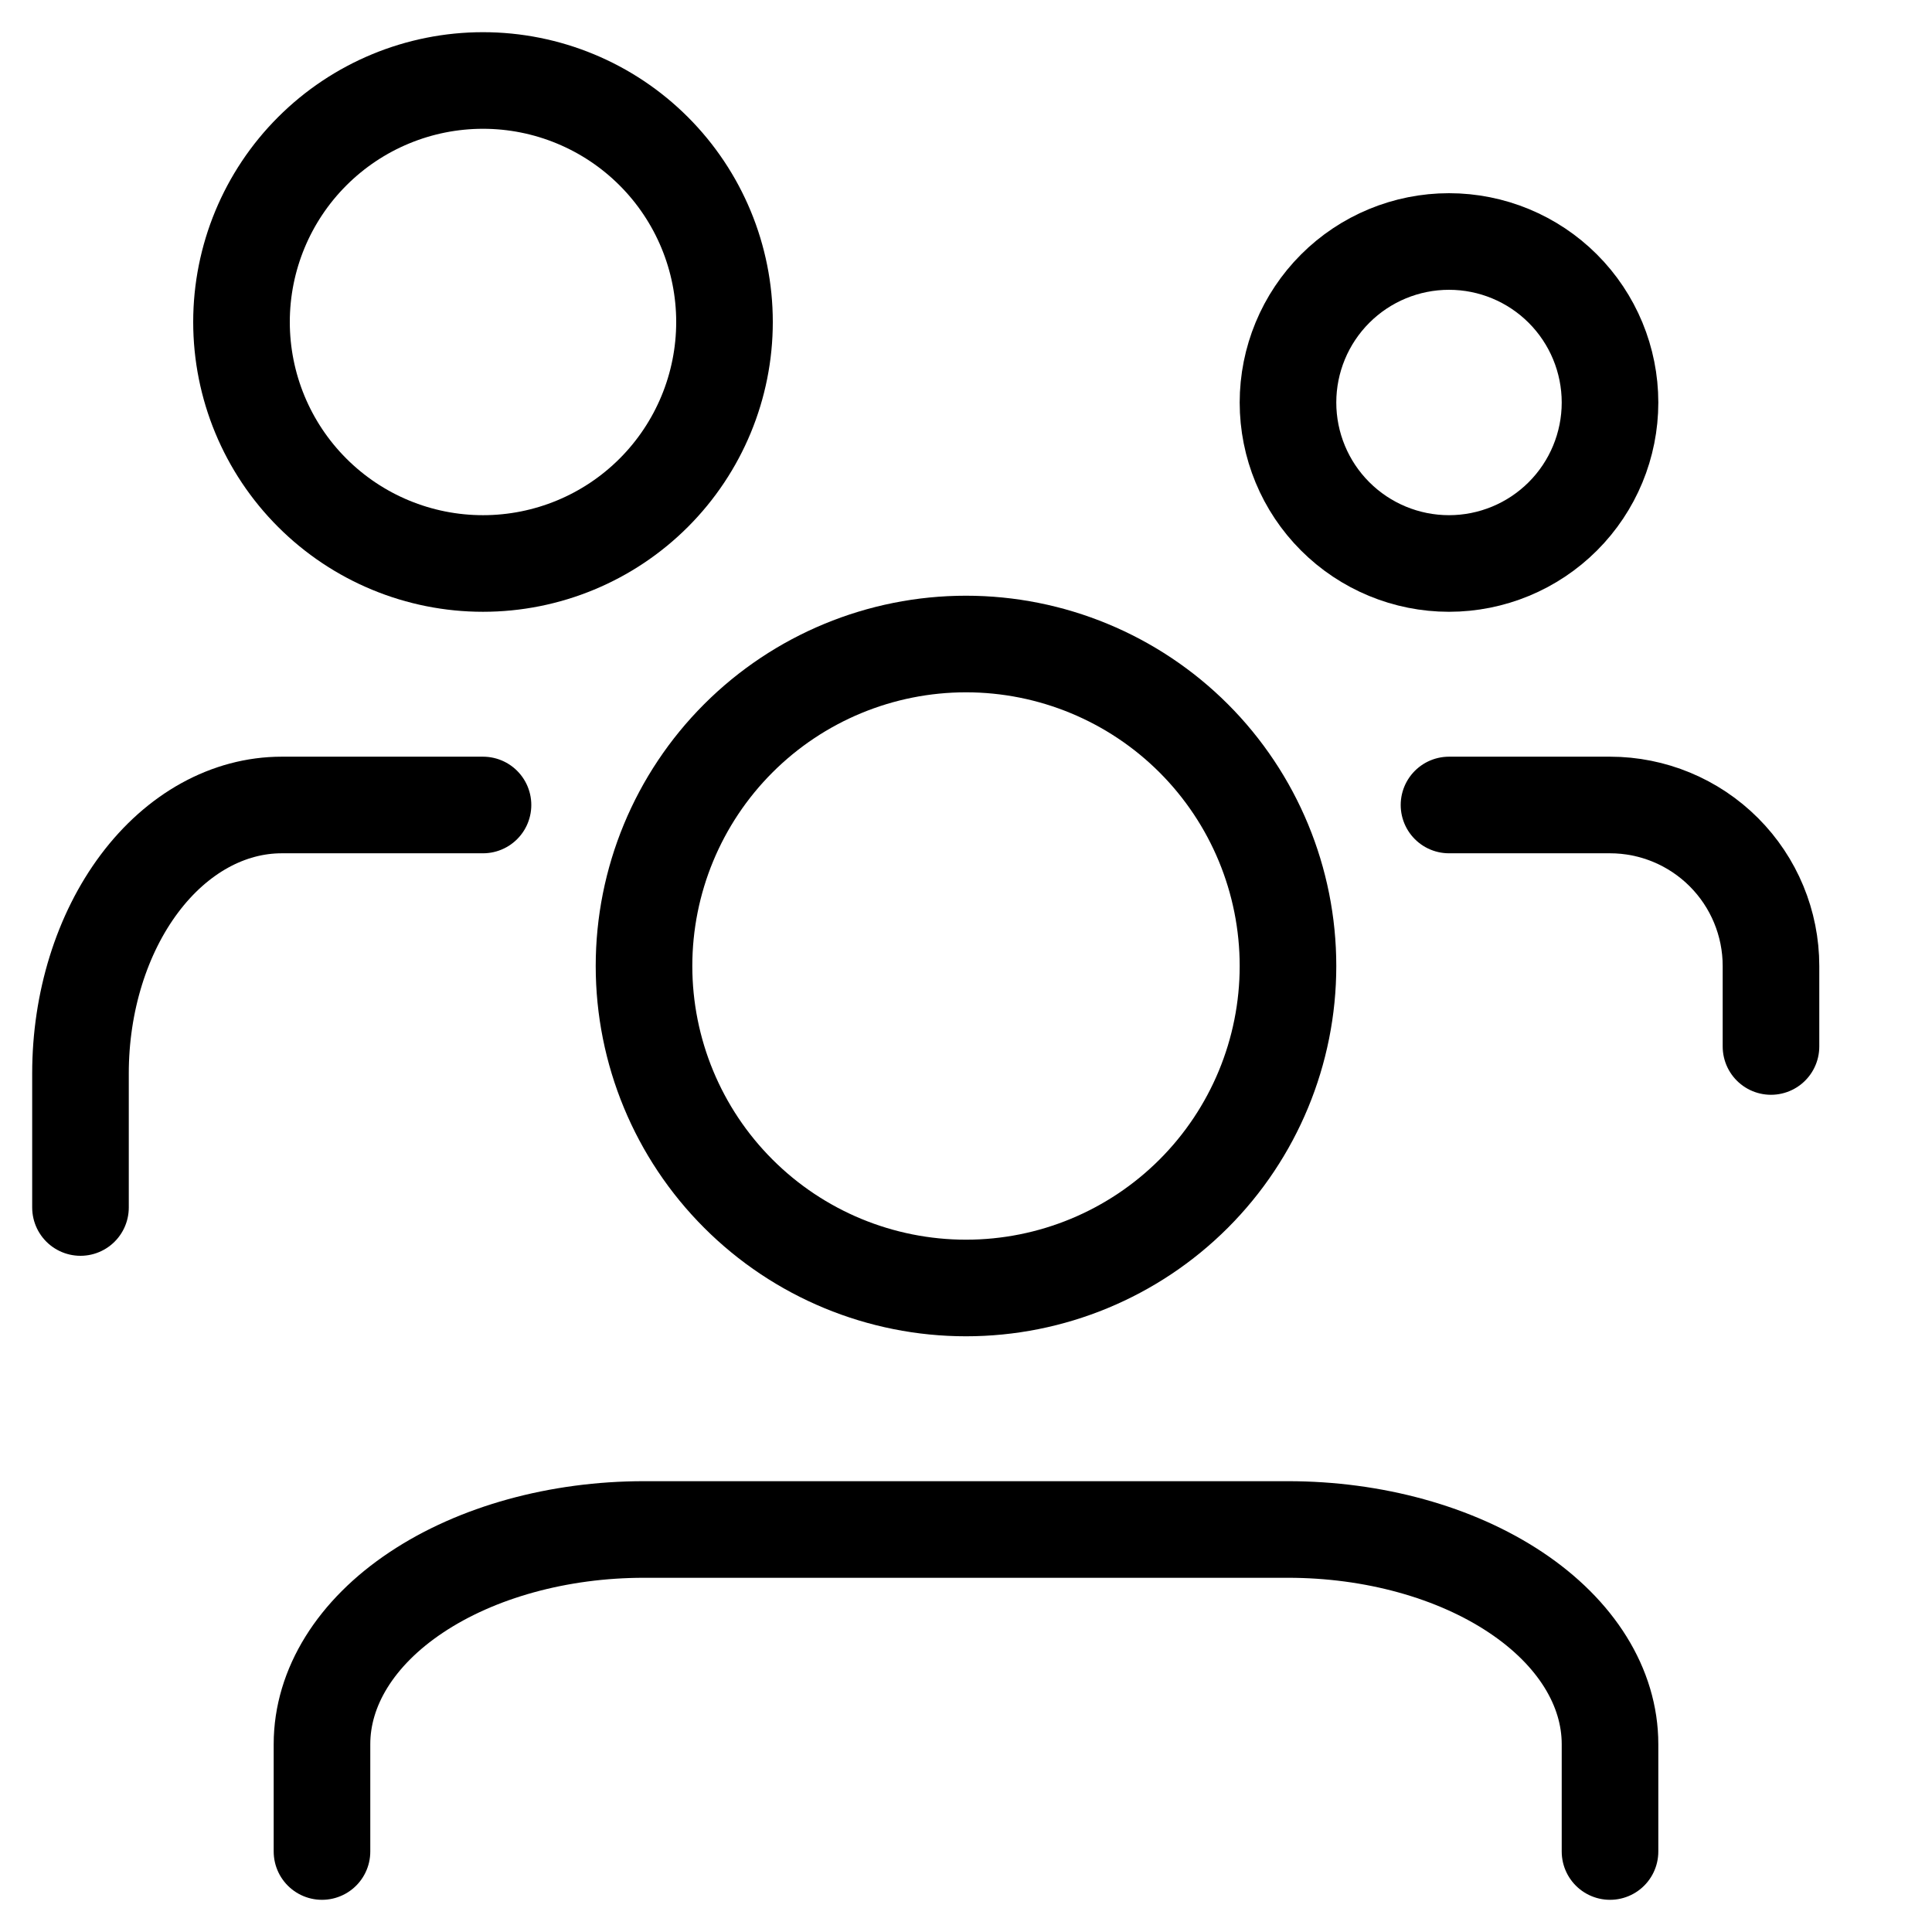
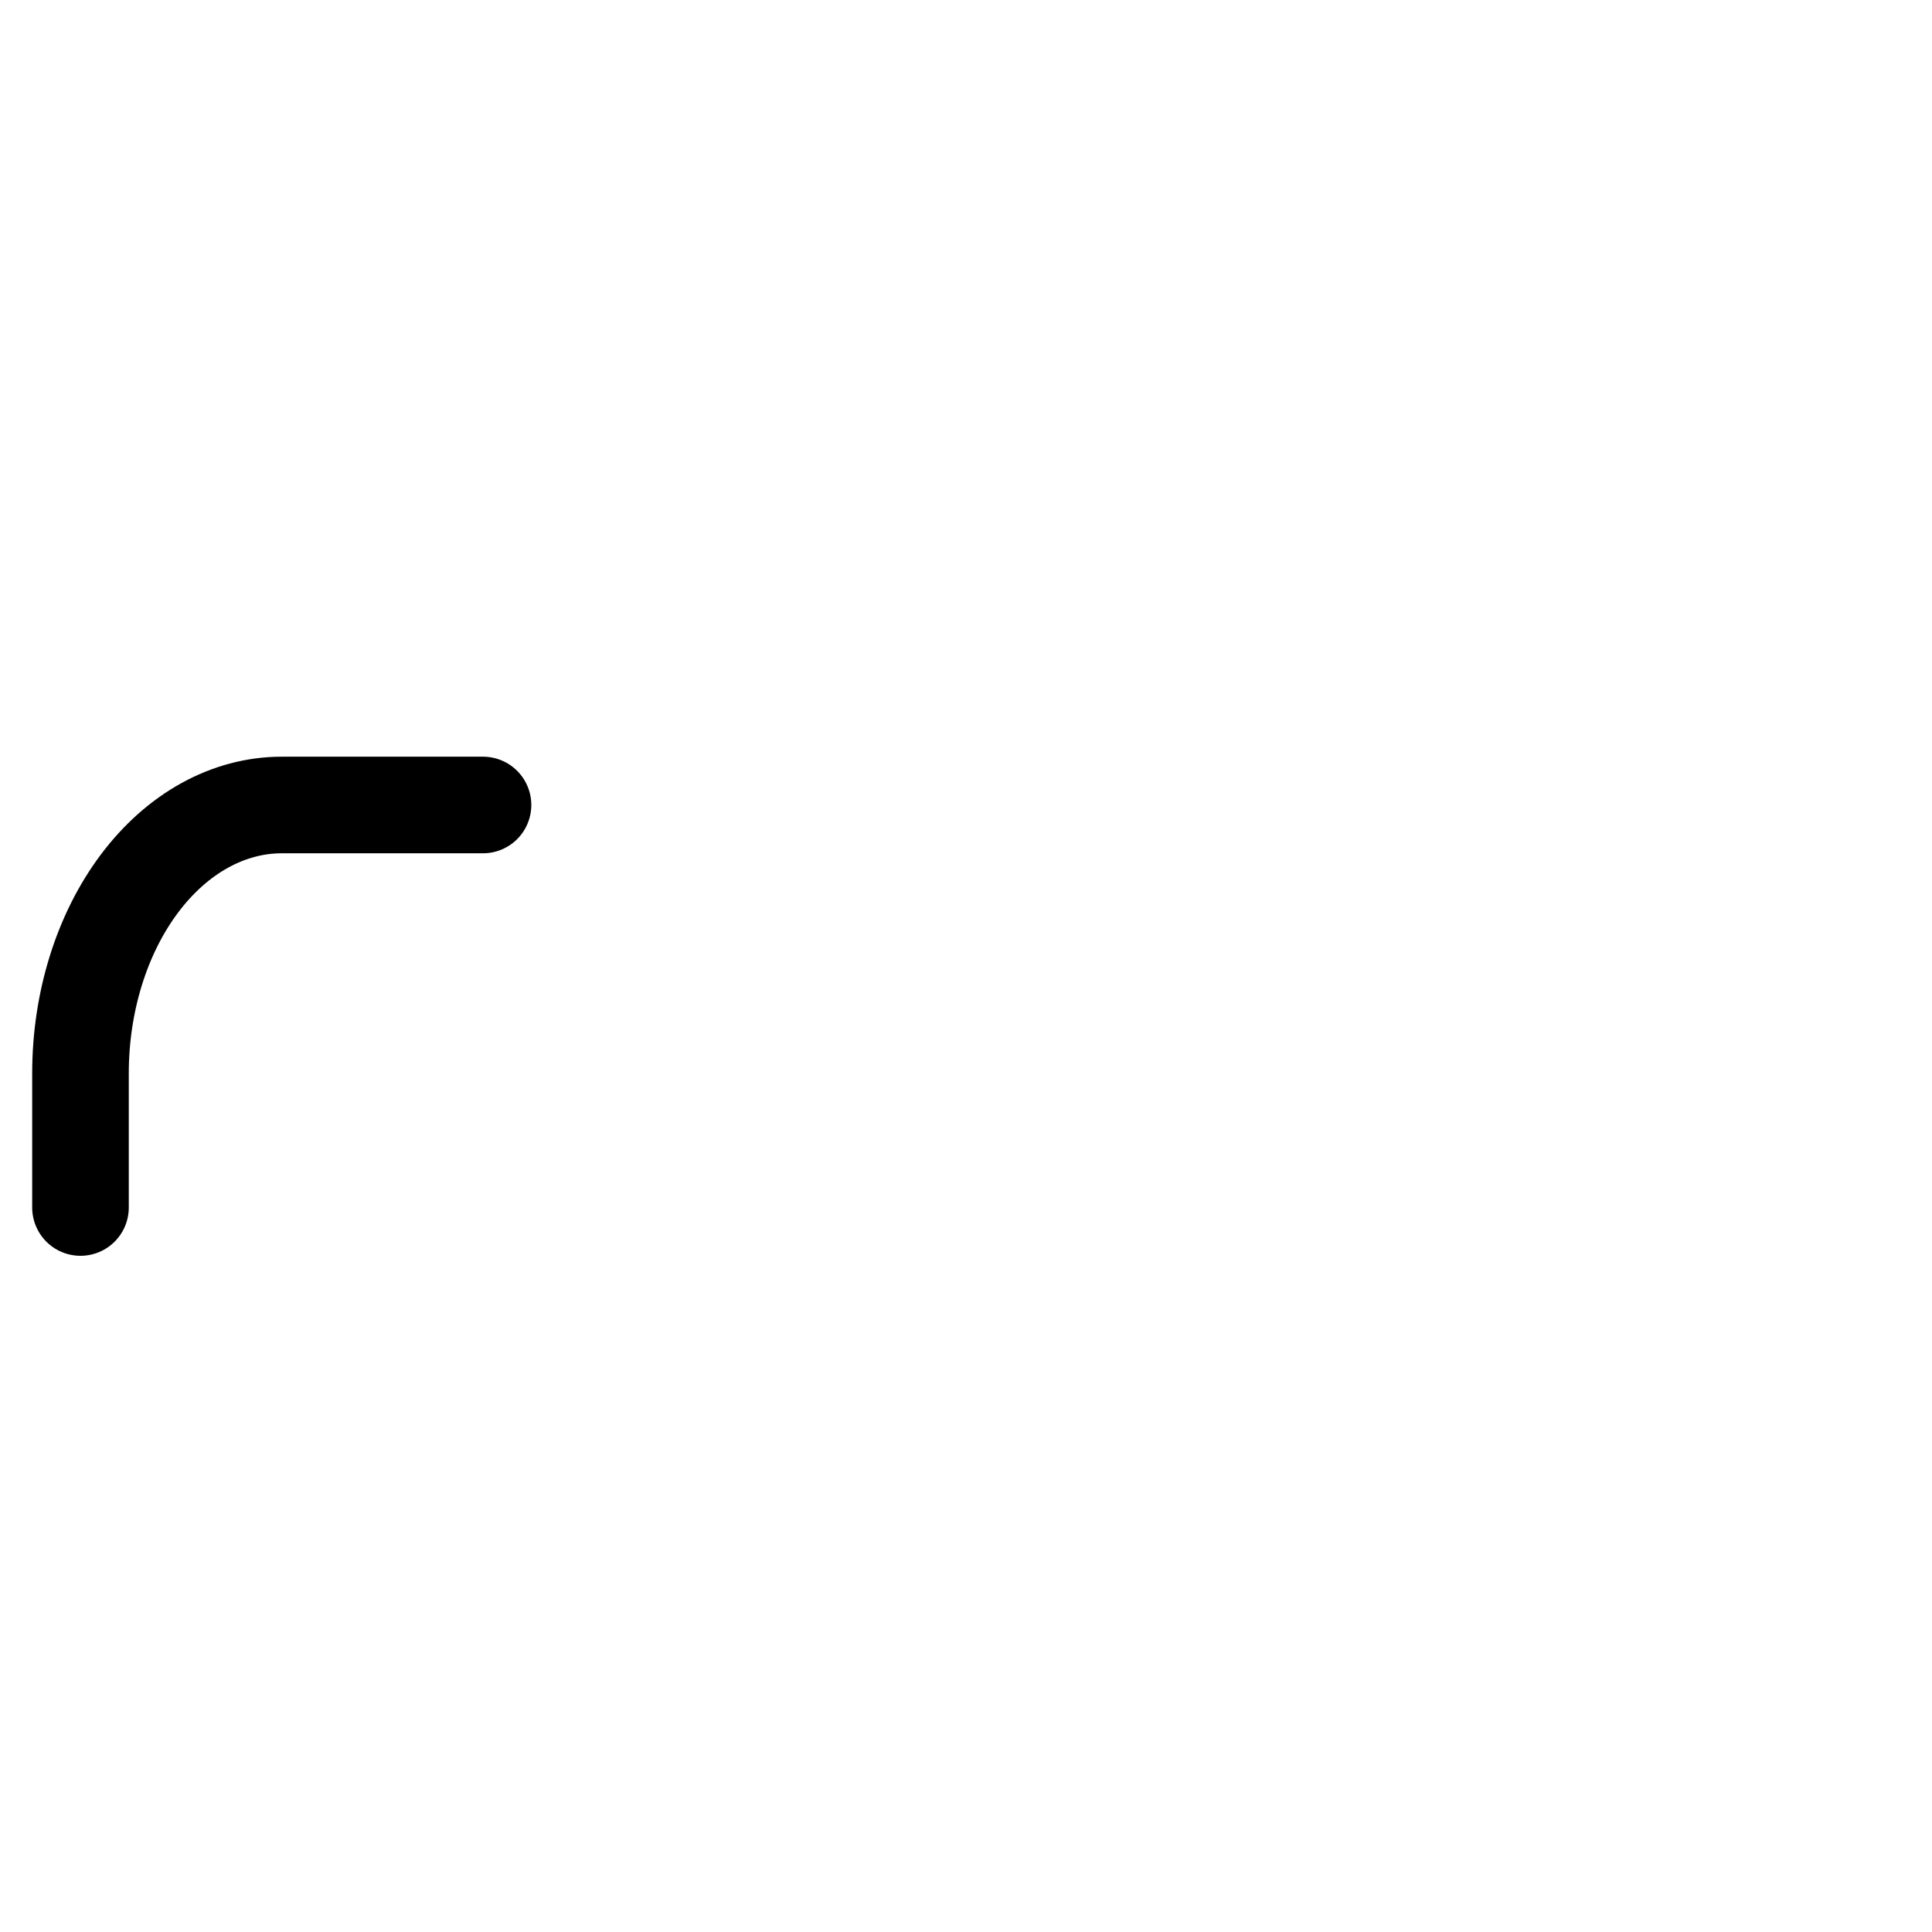
<svg xmlns="http://www.w3.org/2000/svg" width="50" height="50" viewBox="0 0 50 50" fill="none">
-   <path d="M16.667 25C16.667 27.21 17.545 29.33 19.108 30.892C20.67 32.455 22.79 33.333 25 33.333C27.21 33.333 29.33 32.455 30.893 30.892C32.455 29.33 33.333 27.21 33.333 25C33.333 22.79 32.455 20.67 30.893 19.107C29.33 17.545 27.21 16.667 25 16.667C22.79 16.667 20.67 17.545 19.108 19.107C17.545 20.67 16.667 22.79 16.667 25Z" stroke="black" stroke-width="2.5" stroke-linecap="round" stroke-linejoin="round" />
-   <path d="M8.333 47.917V45.139C8.333 43.666 9.211 42.252 10.774 41.211C12.337 40.169 14.457 39.583 16.667 39.583H33.333C35.543 39.583 37.663 40.169 39.226 41.211C40.789 42.252 41.667 43.666 41.667 45.139V47.917" stroke="black" stroke-width="2.5" stroke-linecap="round" stroke-linejoin="round" />
-   <path d="M33.333 10.417C33.333 11.522 33.772 12.582 34.554 13.363C35.335 14.144 36.395 14.583 37.5 14.583C38.605 14.583 39.665 14.144 40.446 13.363C41.228 12.582 41.667 11.522 41.667 10.417C41.667 9.312 41.228 8.252 40.446 7.47C39.665 6.689 38.605 6.25 37.5 6.25C36.395 6.25 35.335 6.689 34.554 7.47C33.772 8.252 33.333 9.312 33.333 10.417Z" stroke="black" stroke-width="2.5" stroke-linecap="round" stroke-linejoin="round" />
-   <path d="M37.5 20.833H41.667C42.772 20.833 43.831 21.272 44.613 22.054C45.394 22.835 45.833 23.895 45.833 25V27.083" stroke="black" stroke-width="2.5" stroke-linecap="round" stroke-linejoin="round" />
-   <path d="M6.25 8.333C6.25 9.991 6.908 11.581 8.081 12.753C9.253 13.925 10.842 14.583 12.5 14.583C14.158 14.583 15.747 13.925 16.919 12.753C18.091 11.581 18.75 9.991 18.75 8.333C18.75 6.676 18.091 5.086 16.919 3.914C15.747 2.742 14.158 2.083 12.5 2.083C10.842 2.083 9.253 2.742 8.081 3.914C6.908 5.086 6.25 6.676 6.25 8.333Z" stroke="black" stroke-width="2.5" stroke-linecap="round" stroke-linejoin="round" />
  <path d="M2.083 31.25V27.778C2.083 25.936 2.632 24.17 3.609 22.867C4.586 21.565 5.91 20.833 7.292 20.833H12.5" stroke="black" stroke-width="2.5" stroke-linecap="round" stroke-linejoin="round" />
</svg>